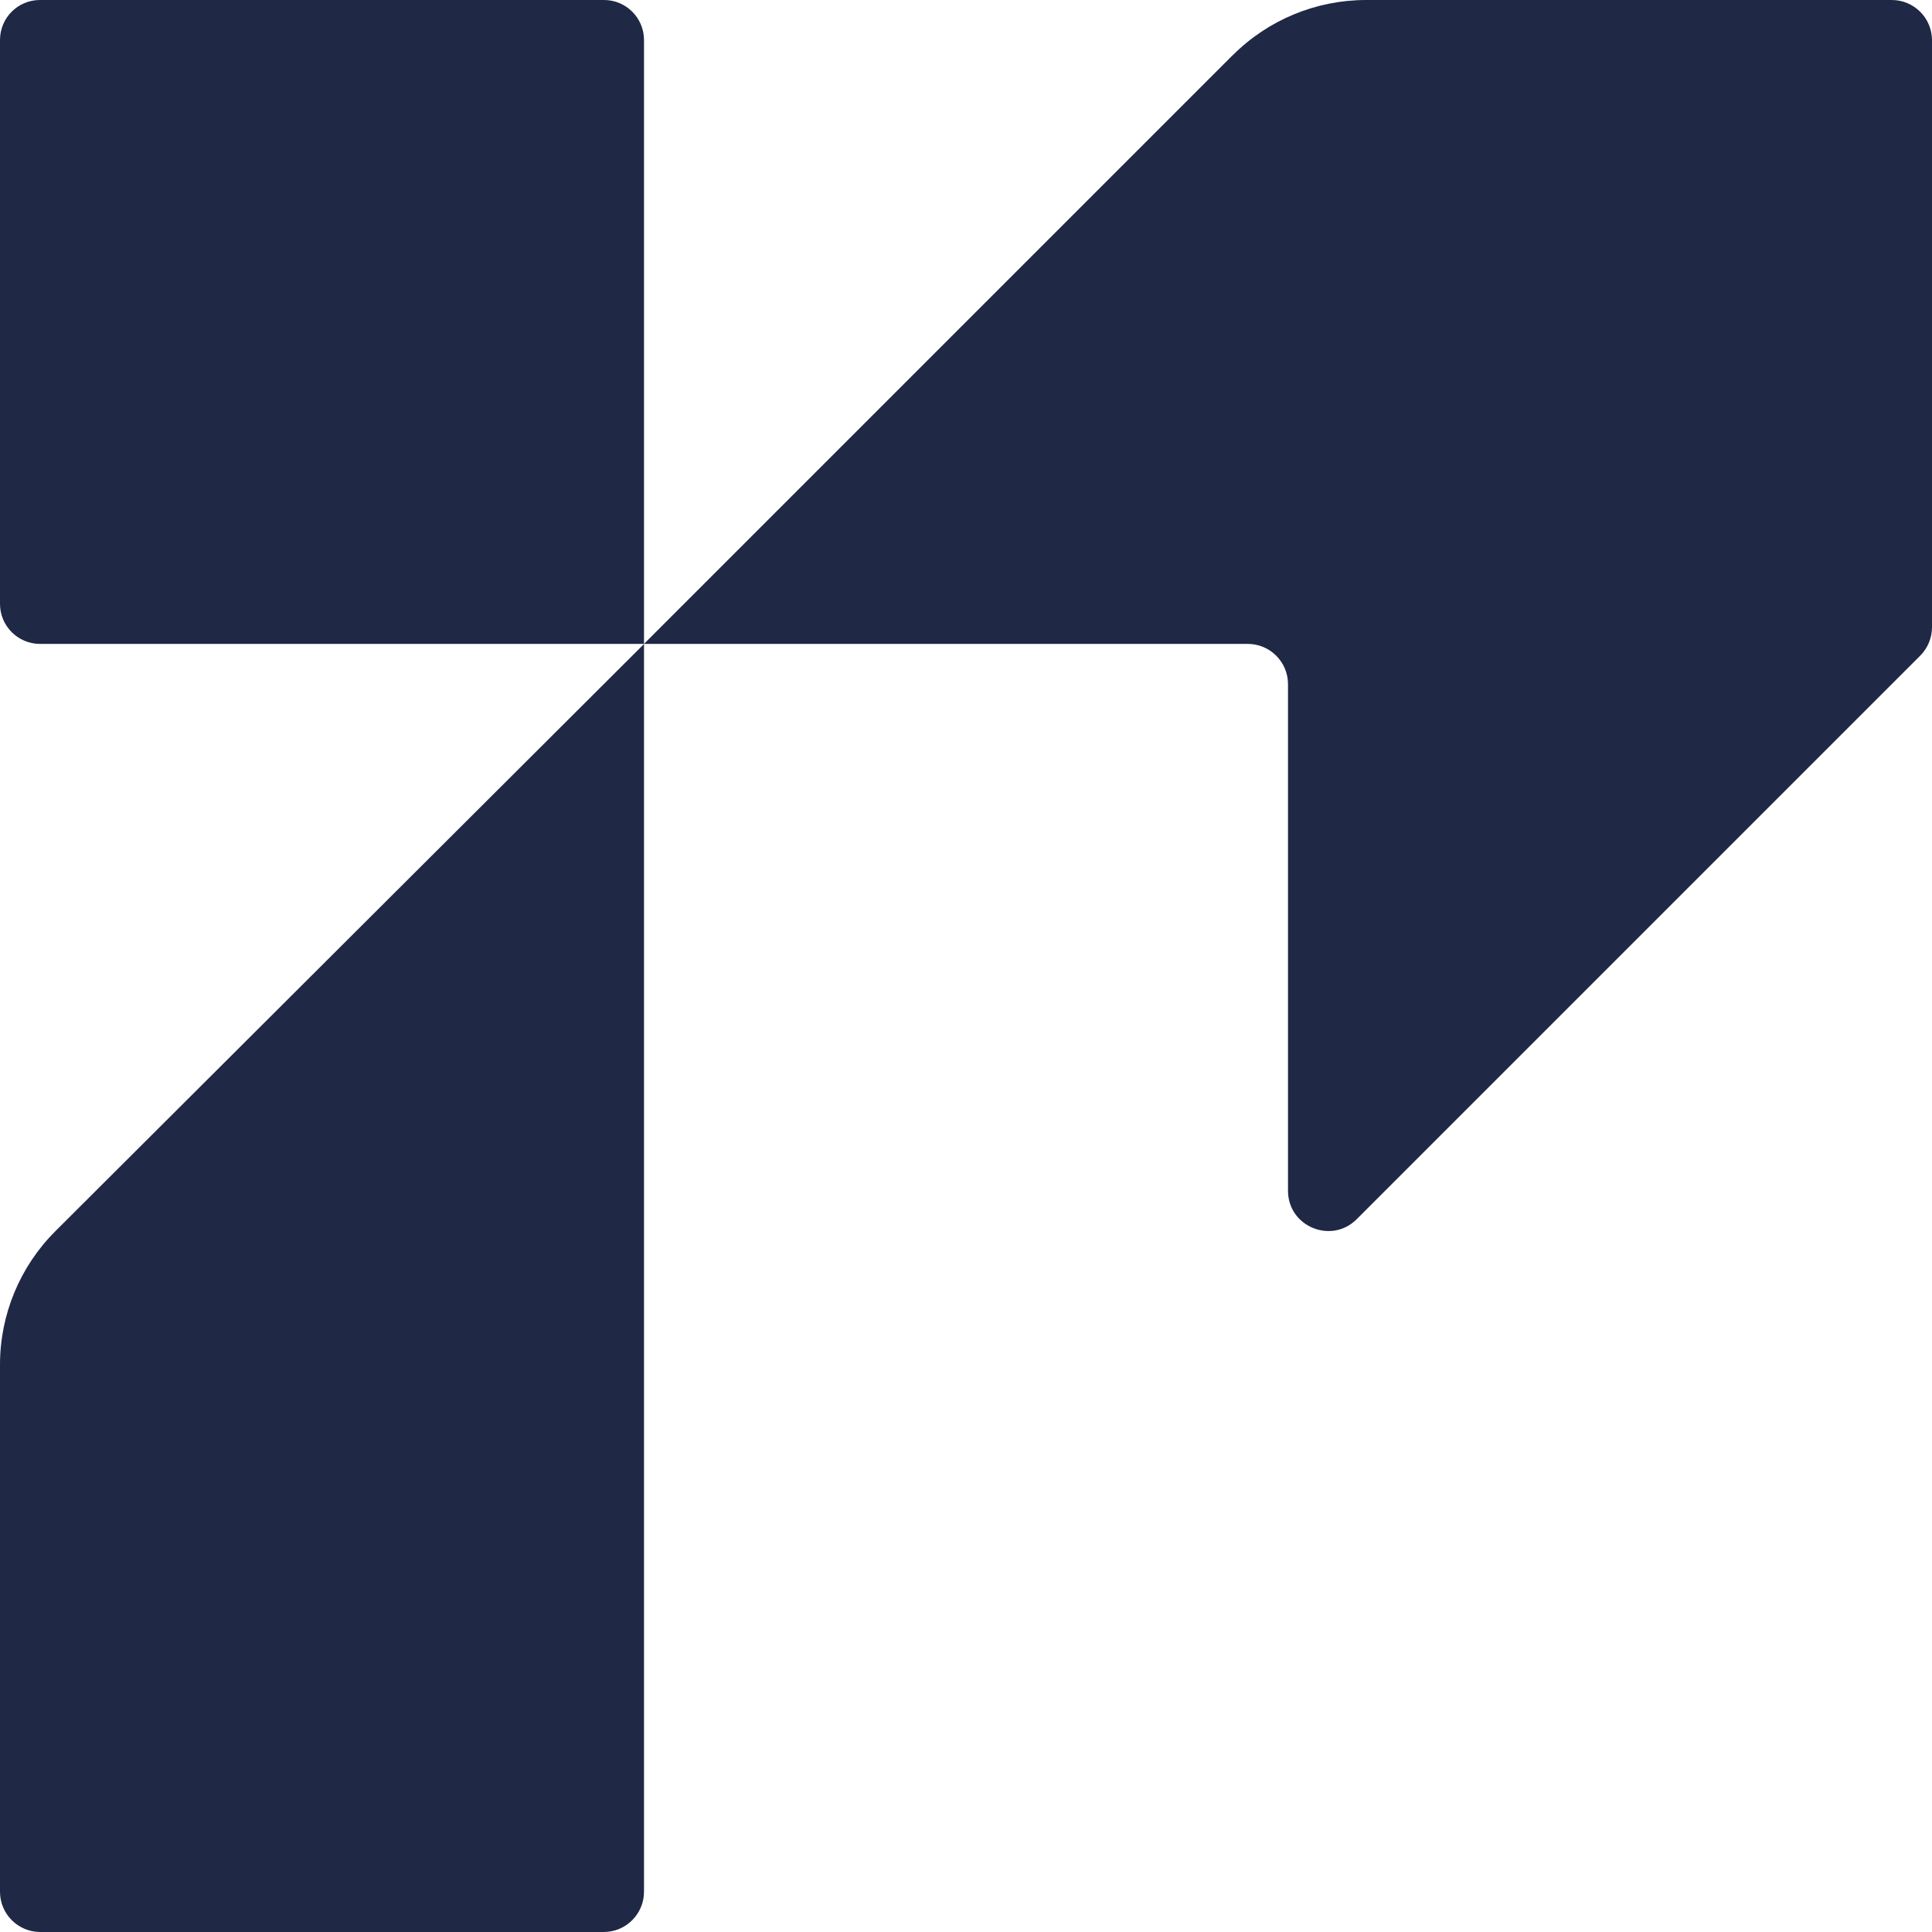
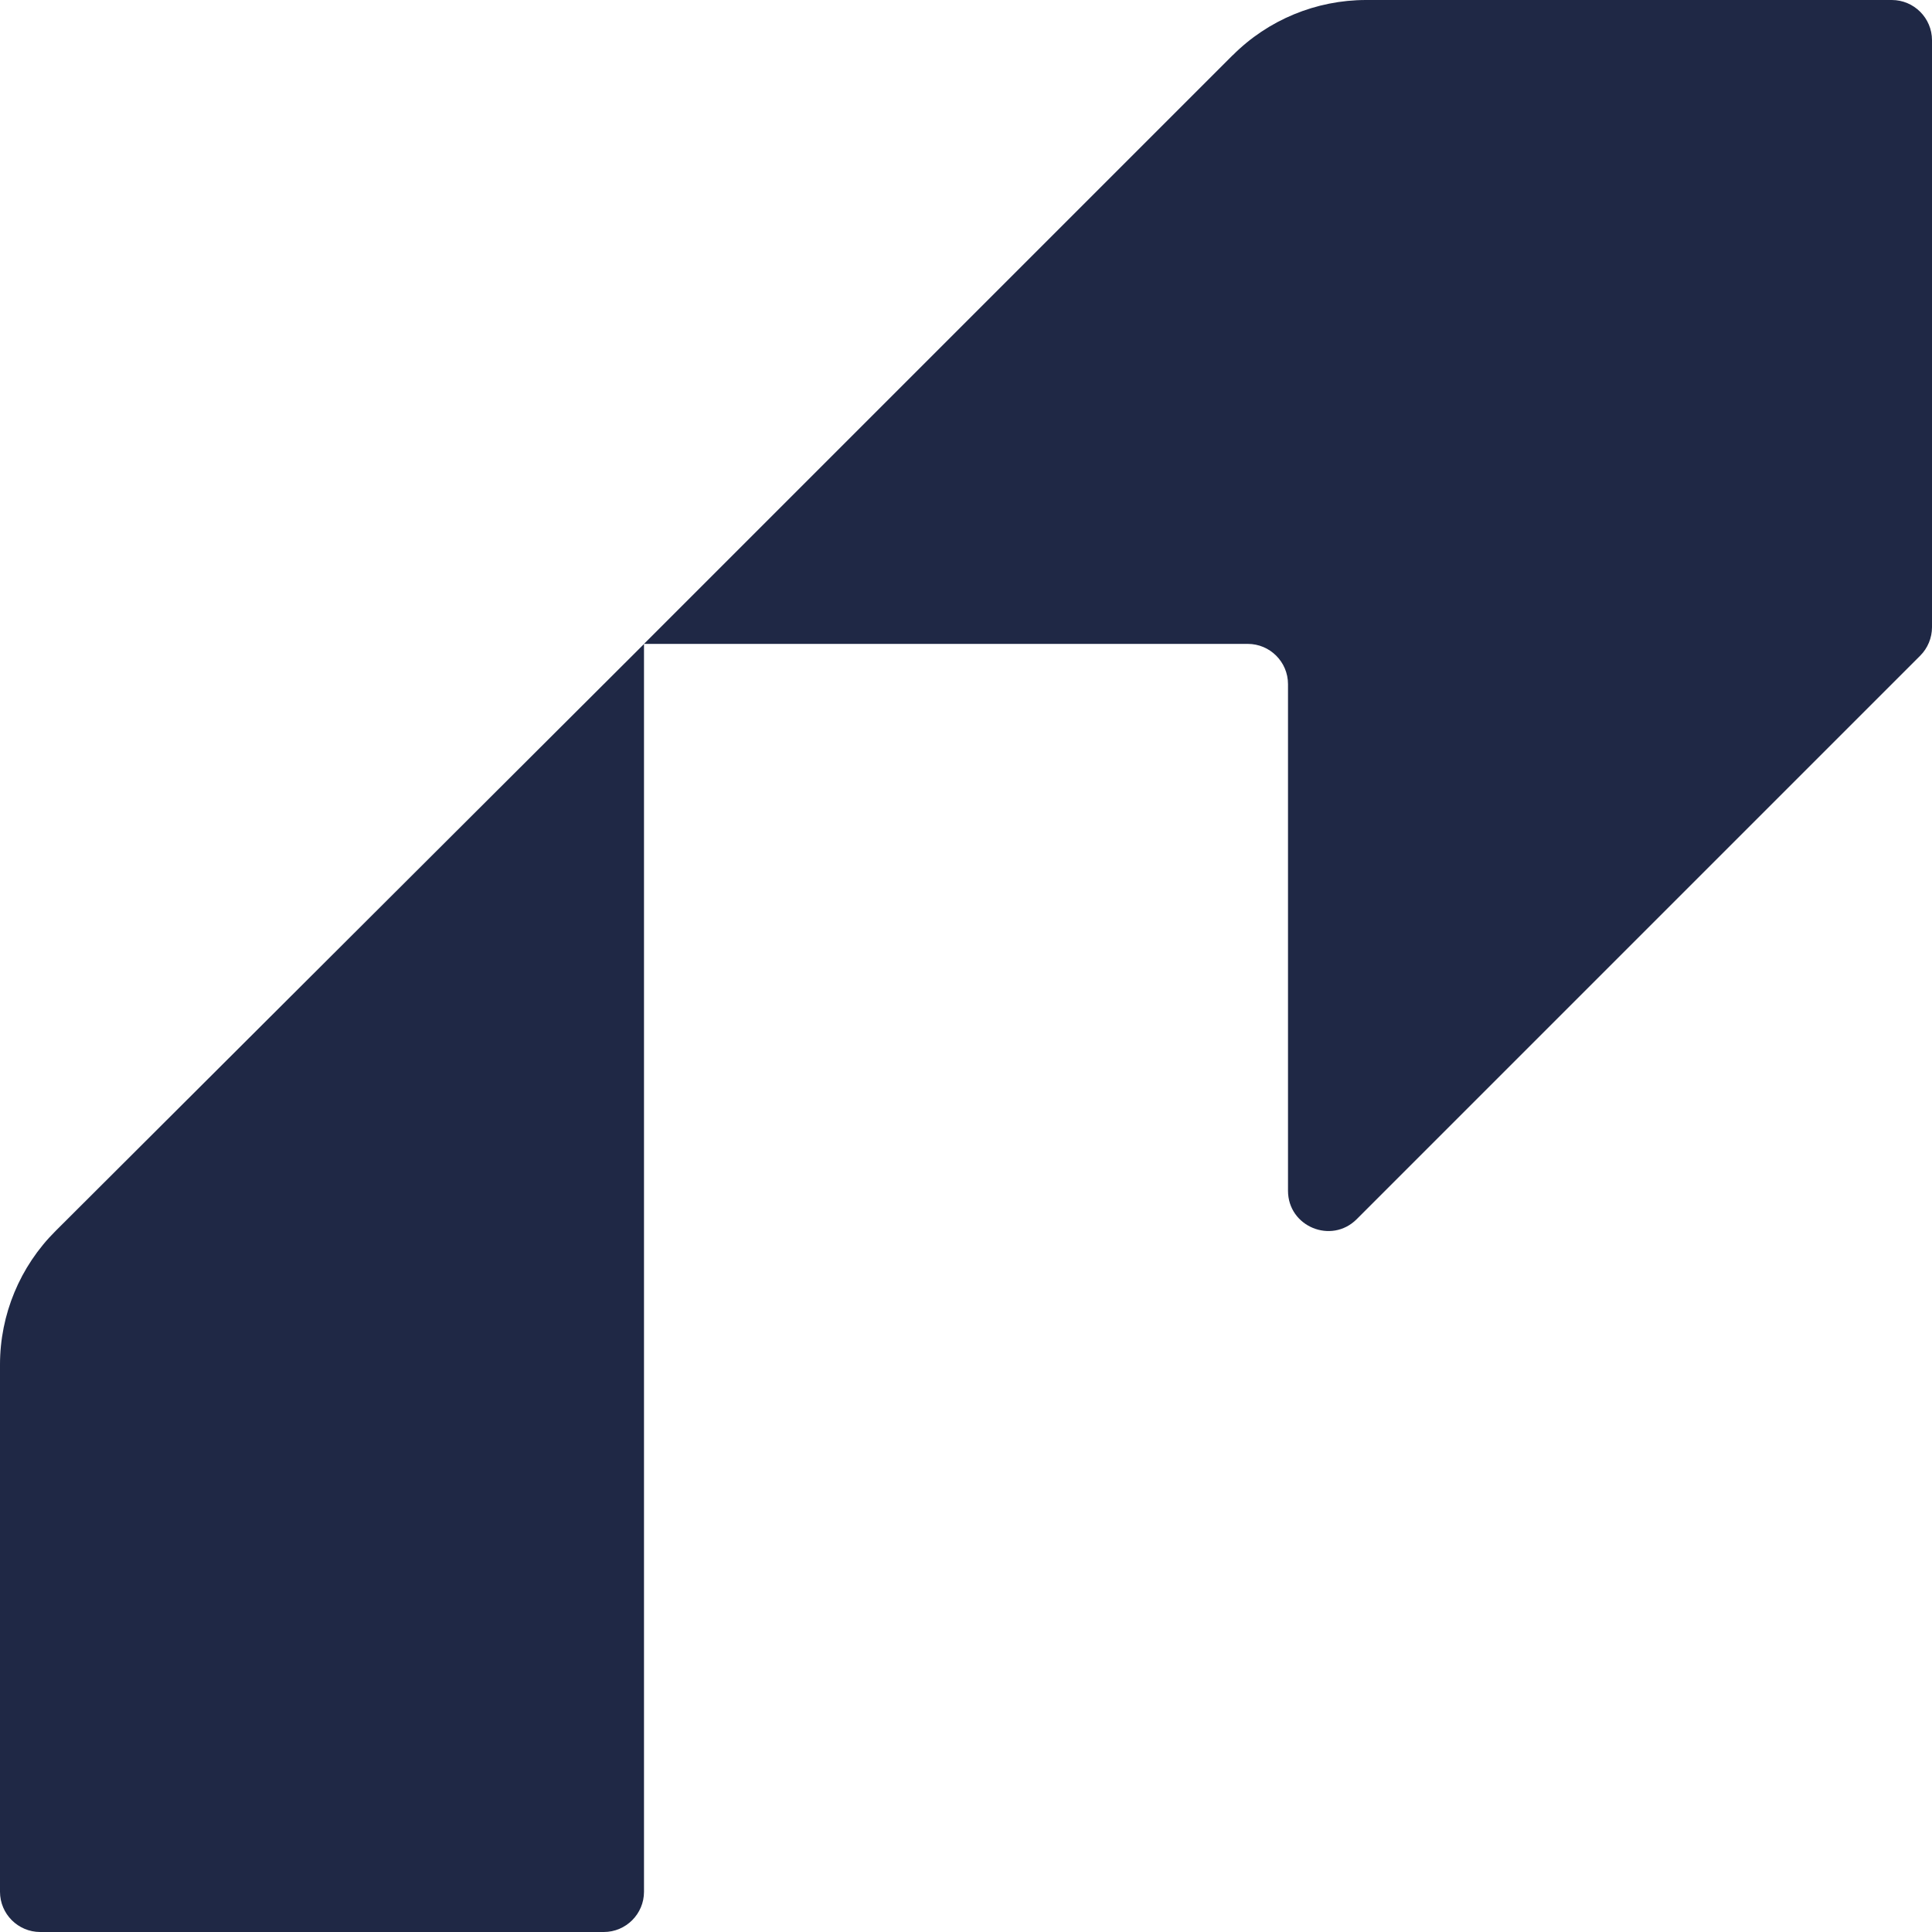
<svg xmlns="http://www.w3.org/2000/svg" width="180" height="180" viewBox="0 0 180 180" fill="none">
-   <path d="M0 3.727V56.262C0 58.319 1.67 59.99 3.727 59.99H60V3.727C60 1.67 58.33 4.86731e-05 56.273 4.86731e-05H3.738C1.67 -0.01 0 1.66 0 3.727Z" fill="#1F2845" />
  <path d="M114.853 5.137L60 59.99H116.252C118.319 59.99 120 61.67 120 63.738V110.938C120 114.279 124.04 115.949 126.4 113.59L178.904 61.086C179.603 60.386 180 59.426 180 58.434V3.748C180 1.681 178.319 6.10352e-05 176.252 6.10352e-05H127.277C122.62 6.10352e-05 118.142 1.848 114.853 5.147V5.137Z" fill="#1F2845" />
  <path d="M3.748 180H56.252C58.319 180 60 178.319 60 176.252V60L5.168 114.696C1.858 117.995 0 122.474 0 127.141V176.252C0 178.319 1.681 180 3.748 180Z" fill="#1F2845" />
</svg>